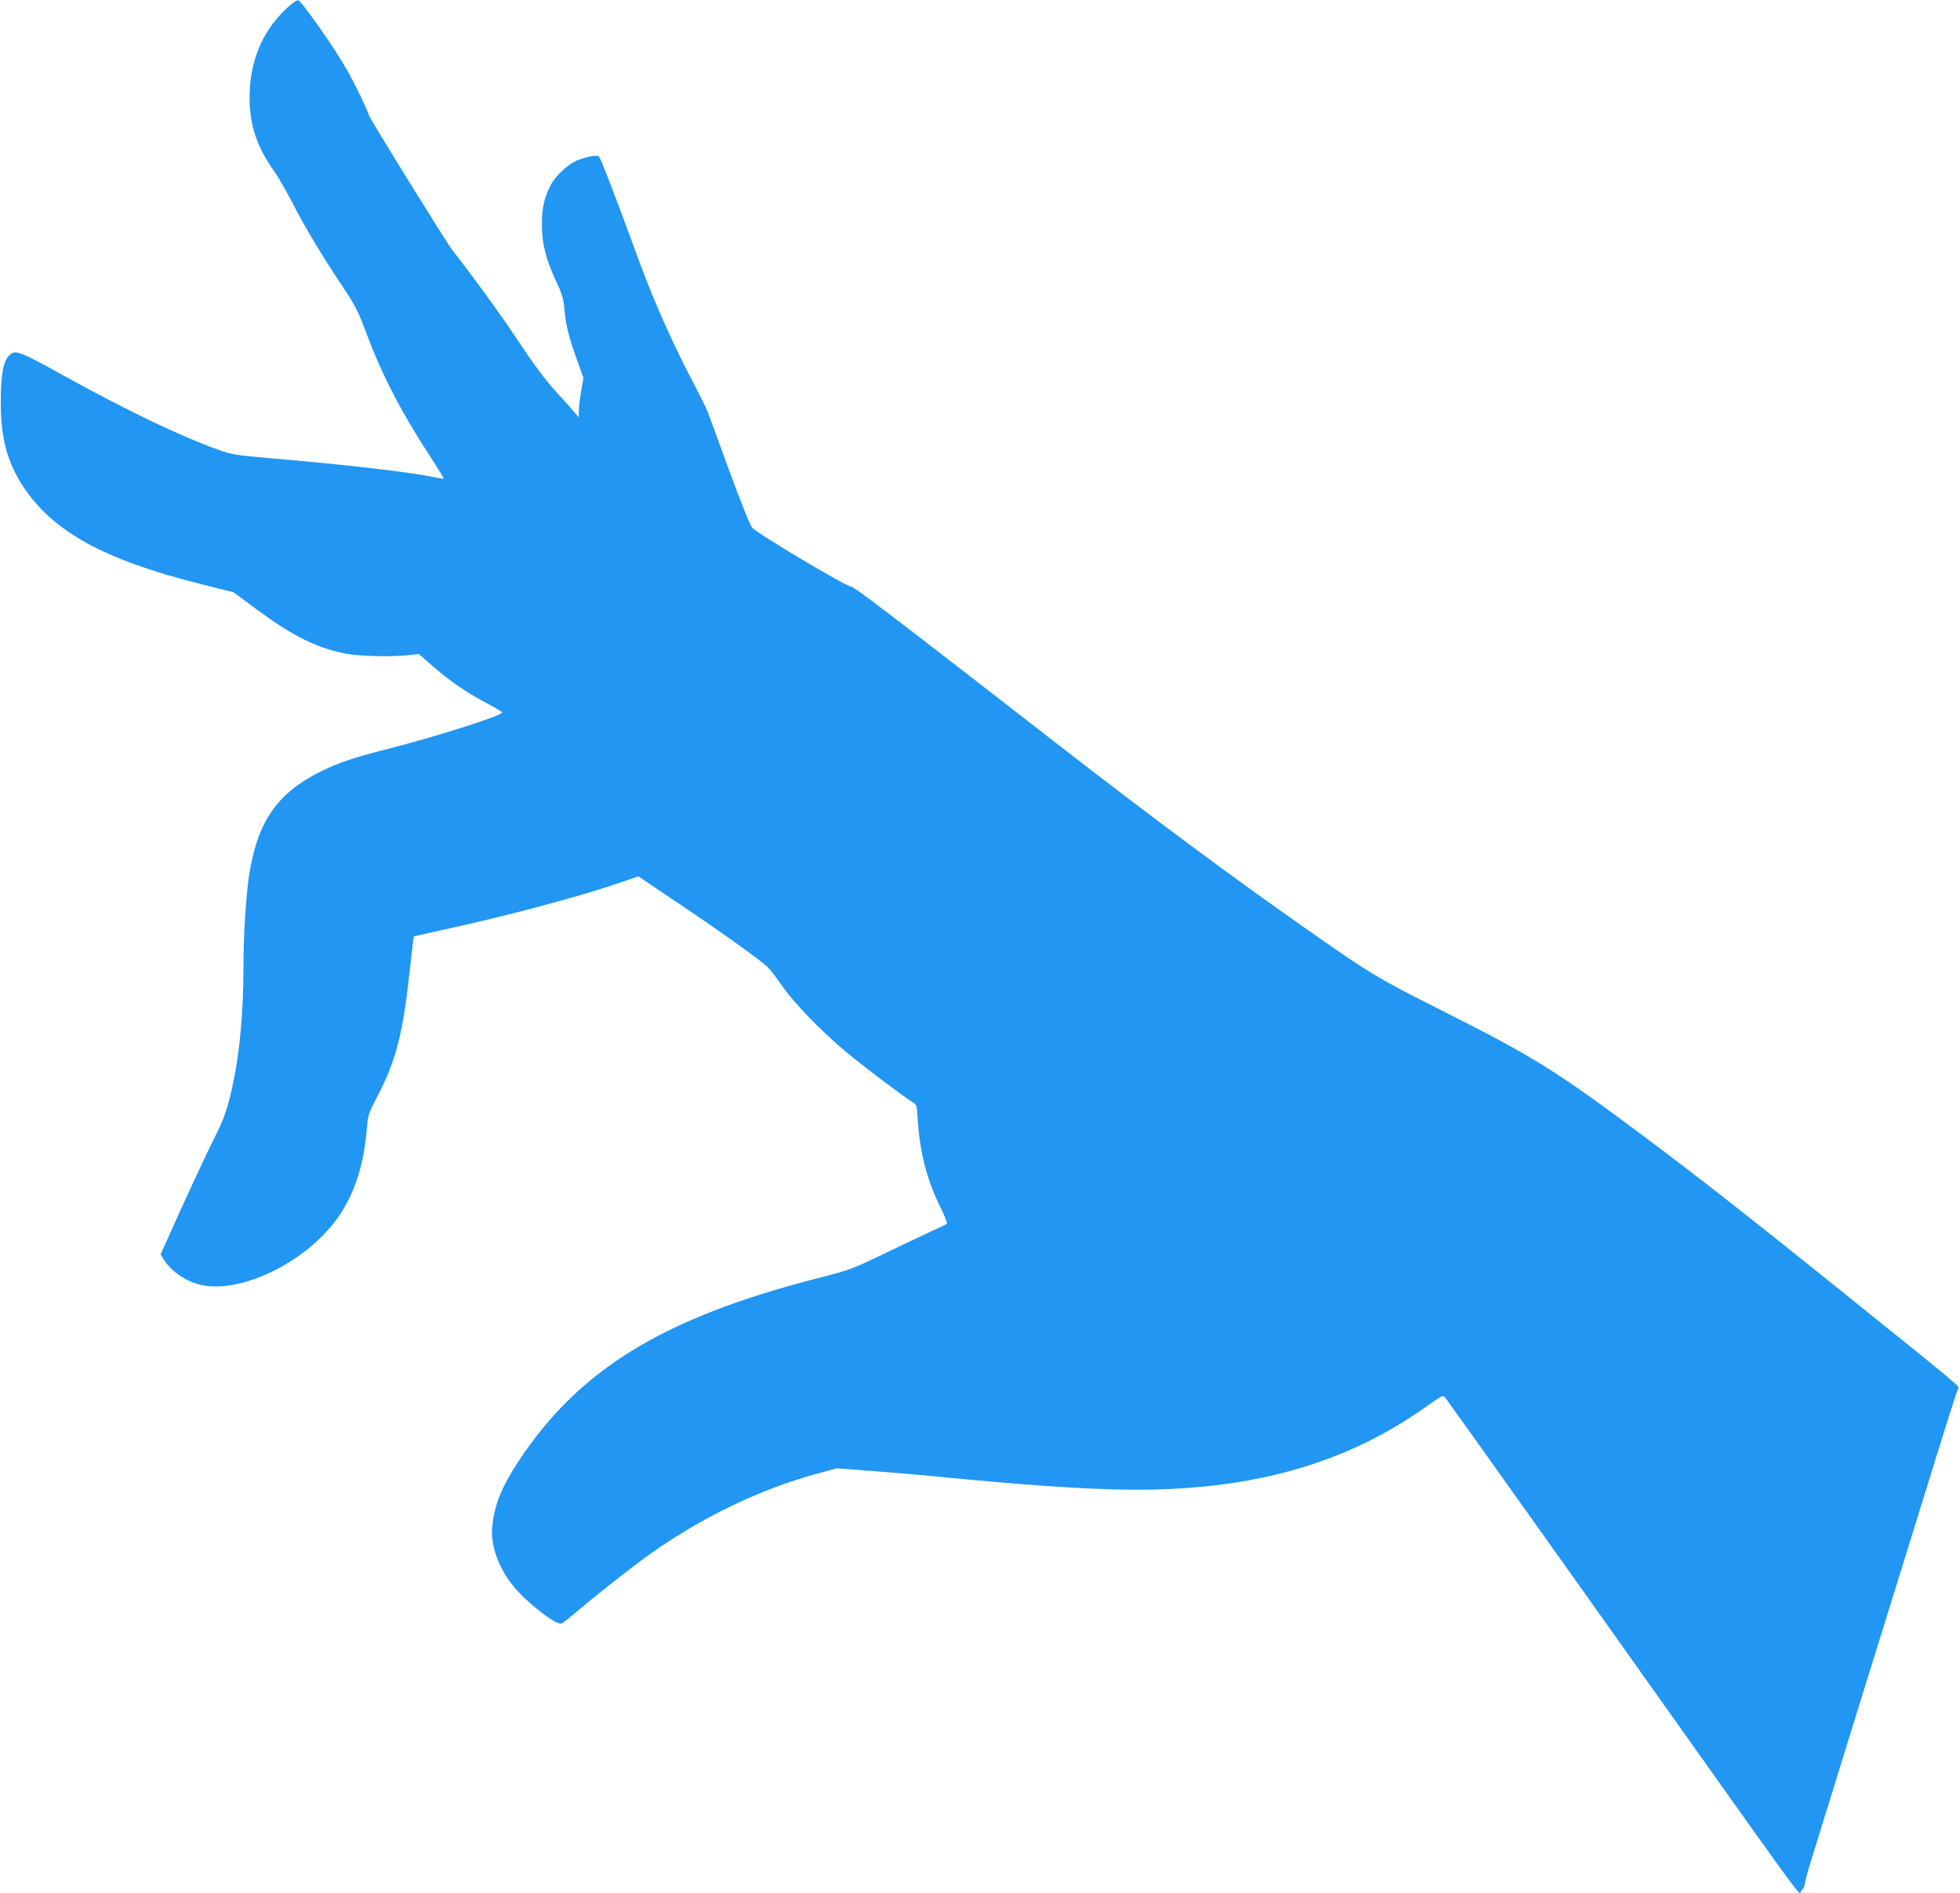
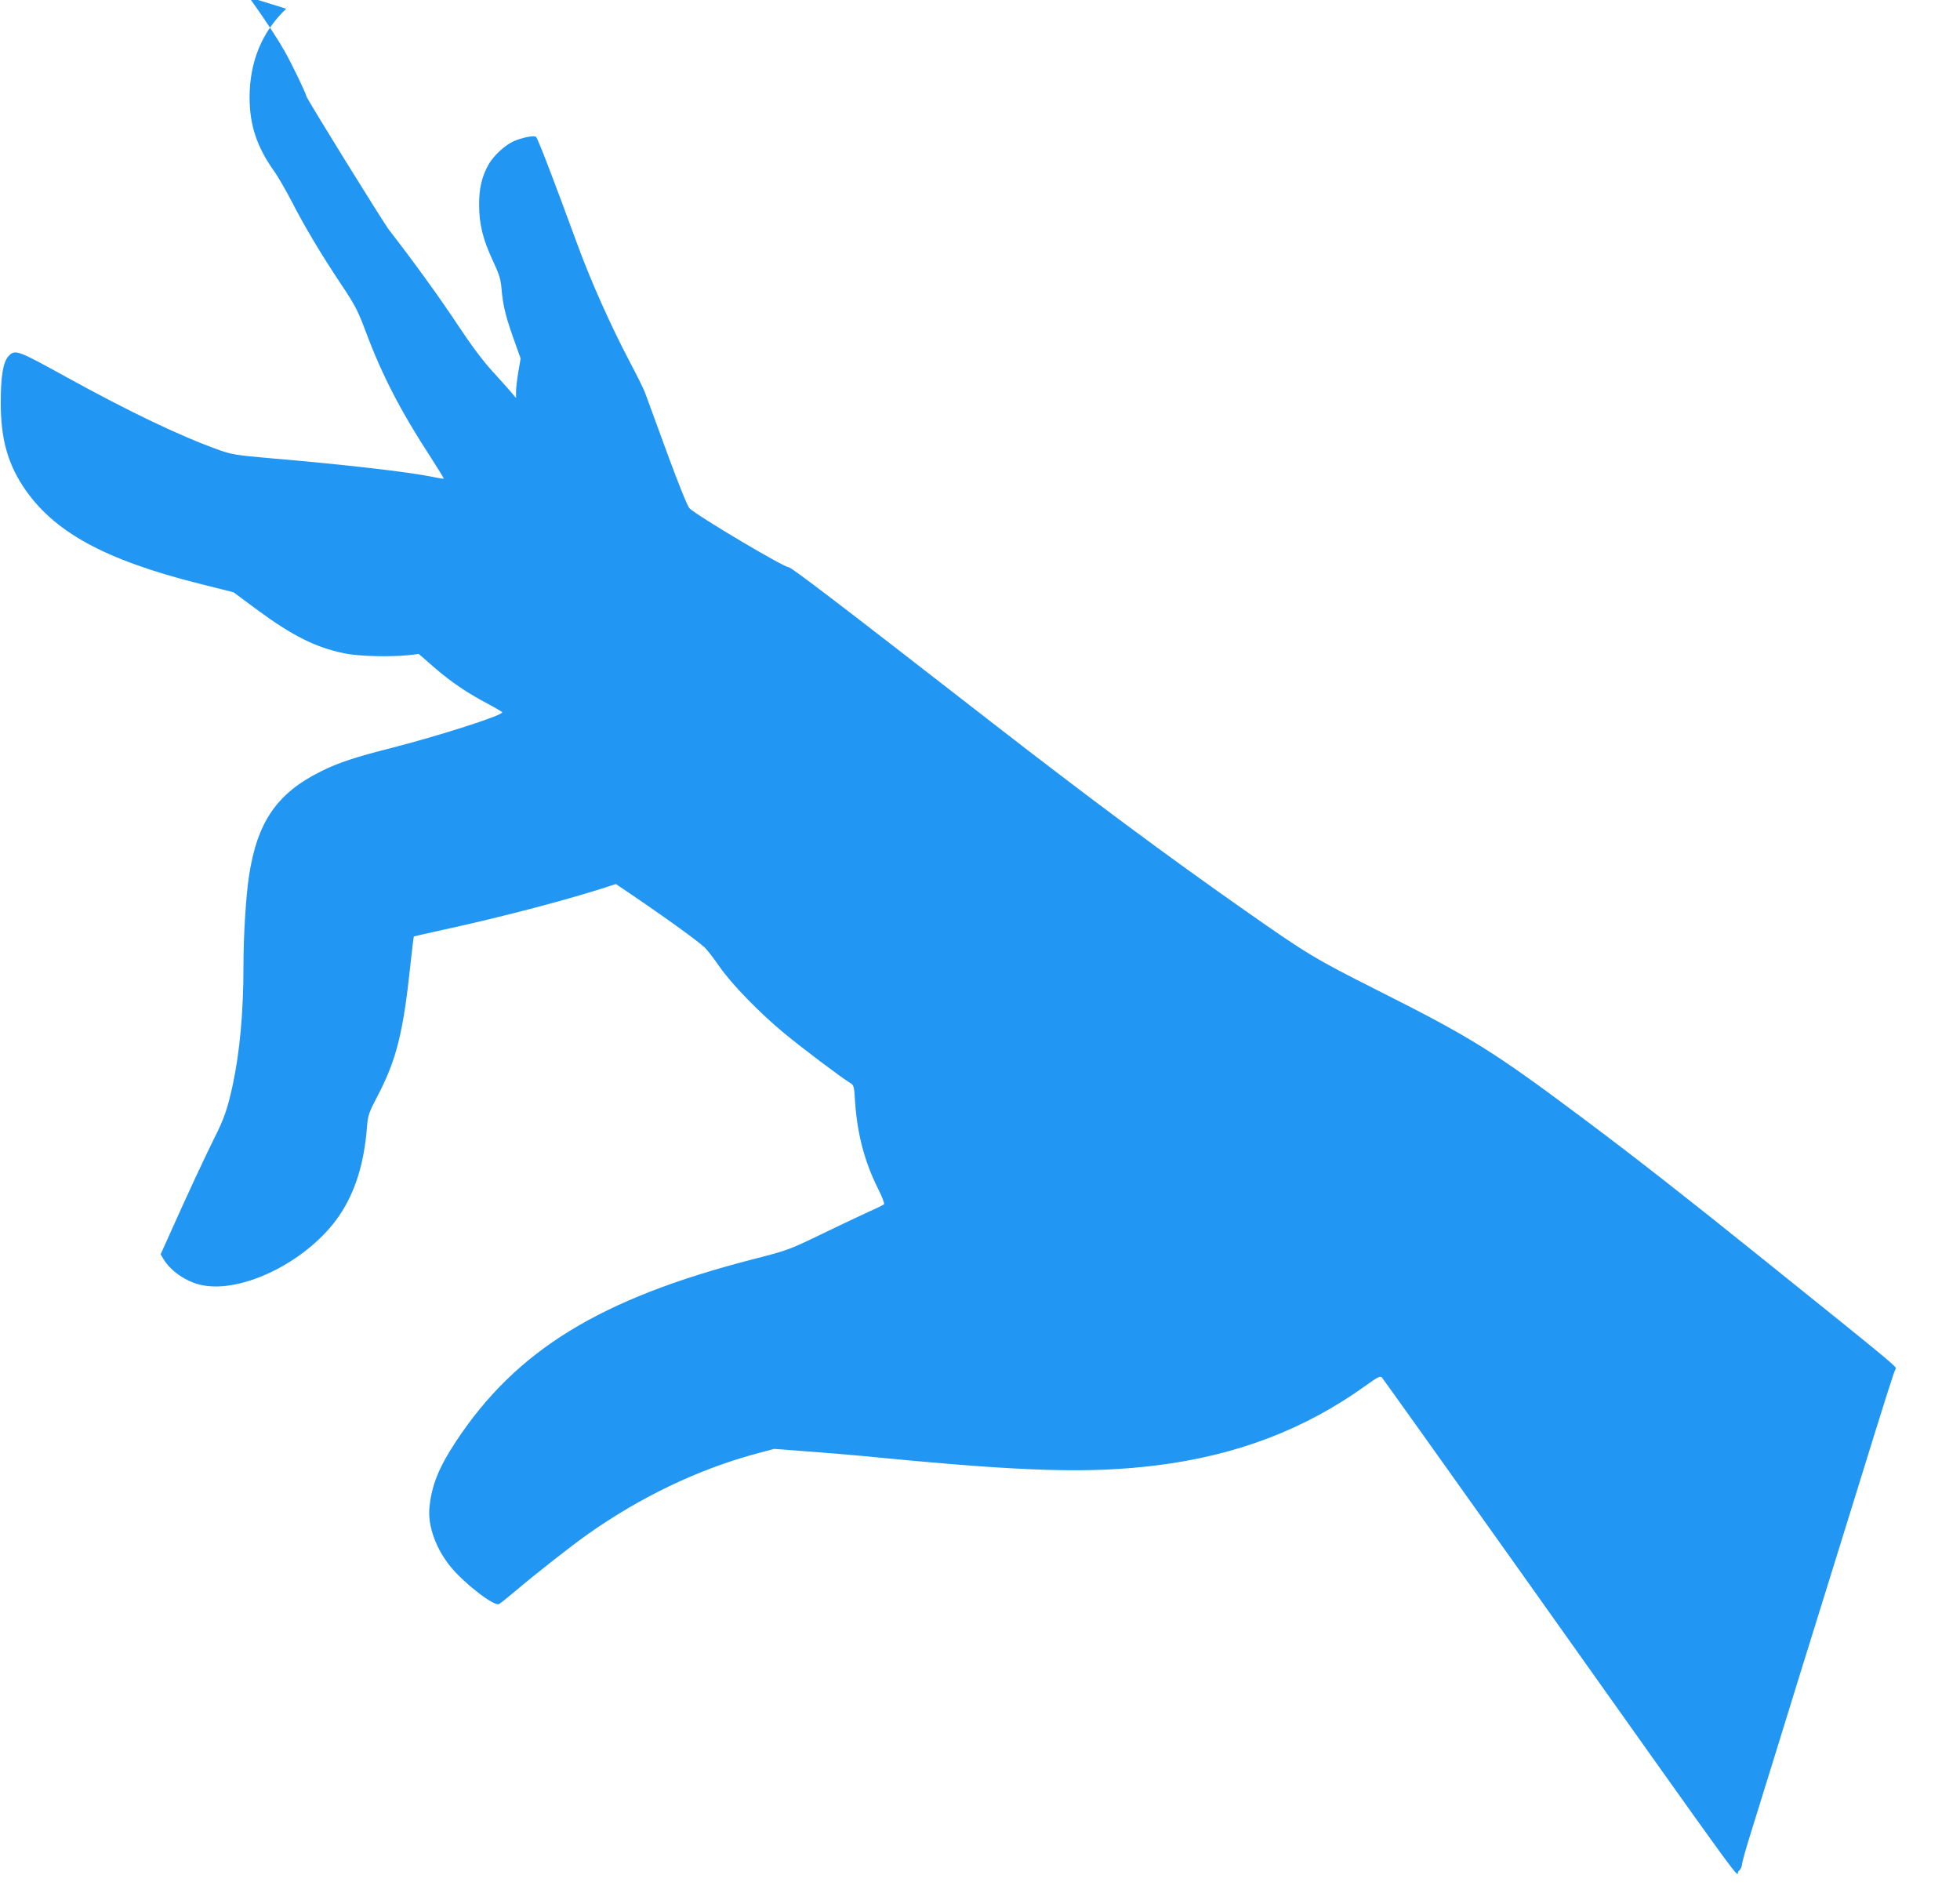
<svg xmlns="http://www.w3.org/2000/svg" version="1.0" width="1280pt" height="1236pt" viewBox="0 0 1280 1236" preserveAspectRatio="xMidYMid meet">
  <g transform="translate(0,1236) scale(0.1,-0.1)" fill="#2196f3" stroke="none">
-     <path d="M1869 12303 c-158 -150 -239 -346 -239 -579 0 -180 47 -322 159 -480 28 -39 81 -132 119 -205 81 -158 188 -338 325 -543 88 -132 105 -166 159 -310 103 -275 225 -512 423 -815 47 -74 85 -135 83 -136 -2 -2 -34 3 -71 11 -160 33 -578 81 -1072 123 -203 18 -240 23 -319 51 -252 89 -591 251 -1006 480 -317 175 -332 180 -374 135 -36 -39 -51 -129 -51 -305 0 -228 42 -386 144 -543 194 -297 530 -482 1161 -640 l215 -54 147 -109 c237 -175 388 -251 578 -290 91 -19 294 -24 415 -12 l70 8 100 -87 c111 -96 214 -166 352 -239 51 -27 93 -52 93 -55 0 -21 -413 -153 -729 -234 -230 -58 -342 -95 -452 -150 -290 -143 -419 -330 -473 -685 -20 -132 -36 -389 -36 -585 0 -303 -24 -566 -71 -783 -33 -151 -56 -218 -119 -342 -56 -112 -177 -371 -294 -633 l-57 -127 20 -33 c48 -77 145 -144 241 -166 269 -62 706 157 907 454 102 152 160 335 179 570 7 85 11 97 70 210 122 233 167 410 214 854 11 102 21 186 23 187 1 1 79 18 172 39 412 89 870 210 1147 303 l147 50 263 -177 c290 -194 534 -370 582 -416 17 -17 60 -73 96 -125 77 -111 258 -298 420 -432 113 -94 380 -295 431 -325 25 -15 27 -21 33 -120 14 -214 62 -395 151 -573 26 -51 43 -96 38 -100 -4 -4 -48 -26 -98 -48 -49 -22 -188 -88 -308 -146 -213 -103 -224 -107 -450 -165 -998 -257 -1545 -593 -1939 -1189 -112 -170 -158 -284 -173 -427 -14 -124 43 -279 144 -399 93 -110 280 -253 310 -236 9 5 52 39 96 76 155 131 371 300 485 381 339 239 710 418 1085 521 l130 35 225 -17 c124 -9 338 -27 475 -41 942 -91 1365 -103 1795 -50 523 65 966 233 1363 517 84 60 100 69 112 57 7 -8 419 -585 916 -1284 1569 -2209 1387 -1958 1412 -1940 12 9 22 27 23 43 1 15 22 92 47 172 25 80 93 300 152 490 115 373 246 796 355 1145 38 121 119 382 180 580 215 695 261 840 270 851 10 11 -11 29 -875 723 -501 403 -824 655 -1140 892 -612 458 -745 542 -1369 856 -411 207 -460 237 -861 518 -510 357 -1024 739 -1650 1225 -1046 813 -1318 1020 -1336 1020 -32 0 -596 335 -646 384 -13 13 -70 153 -148 366 -69 190 -134 365 -143 390 -9 25 -54 115 -99 200 -126 239 -256 531 -343 769 -155 423 -259 694 -270 701 -16 10 -92 -6 -145 -29 -55 -24 -129 -92 -162 -148 -45 -78 -65 -158 -64 -268 0 -125 24 -223 90 -365 40 -85 51 -119 56 -180 10 -118 29 -192 96 -376 l29 -82 -15 -87 c-8 -48 -15 -106 -15 -129 l0 -41 -33 38 c-17 21 -74 84 -125 140 -60 66 -140 173 -225 302 -117 177 -291 417 -445 615 -40 52 -542 863 -542 876 0 14 -93 208 -142 294 -78 139 -298 454 -321 458 -10 2 -41 -20 -78 -55z" />
+     <path d="M1869 12303 c-158 -150 -239 -346 -239 -579 0 -180 47 -322 159 -480 28 -39 81 -132 119 -205 81 -158 188 -338 325 -543 88 -132 105 -166 159 -310 103 -275 225 -512 423 -815 47 -74 85 -135 83 -136 -2 -2 -34 3 -71 11 -160 33 -578 81 -1072 123 -203 18 -240 23 -319 51 -252 89 -591 251 -1006 480 -317 175 -332 180 -374 135 -36 -39 -51 -129 -51 -305 0 -228 42 -386 144 -543 194 -297 530 -482 1161 -640 l215 -54 147 -109 c237 -175 388 -251 578 -290 91 -19 294 -24 415 -12 l70 8 100 -87 c111 -96 214 -166 352 -239 51 -27 93 -52 93 -55 0 -21 -413 -153 -729 -234 -230 -58 -342 -95 -452 -150 -290 -143 -419 -330 -473 -685 -20 -132 -36 -389 -36 -585 0 -303 -24 -566 -71 -783 -33 -151 -56 -218 -119 -342 -56 -112 -177 -371 -294 -633 l-57 -127 20 -33 c48 -77 145 -144 241 -166 269 -62 706 157 907 454 102 152 160 335 179 570 7 85 11 97 70 210 122 233 167 410 214 854 11 102 21 186 23 187 1 1 79 18 172 39 412 89 870 210 1147 303 c290 -194 534 -370 582 -416 17 -17 60 -73 96 -125 77 -111 258 -298 420 -432 113 -94 380 -295 431 -325 25 -15 27 -21 33 -120 14 -214 62 -395 151 -573 26 -51 43 -96 38 -100 -4 -4 -48 -26 -98 -48 -49 -22 -188 -88 -308 -146 -213 -103 -224 -107 -450 -165 -998 -257 -1545 -593 -1939 -1189 -112 -170 -158 -284 -173 -427 -14 -124 43 -279 144 -399 93 -110 280 -253 310 -236 9 5 52 39 96 76 155 131 371 300 485 381 339 239 710 418 1085 521 l130 35 225 -17 c124 -9 338 -27 475 -41 942 -91 1365 -103 1795 -50 523 65 966 233 1363 517 84 60 100 69 112 57 7 -8 419 -585 916 -1284 1569 -2209 1387 -1958 1412 -1940 12 9 22 27 23 43 1 15 22 92 47 172 25 80 93 300 152 490 115 373 246 796 355 1145 38 121 119 382 180 580 215 695 261 840 270 851 10 11 -11 29 -875 723 -501 403 -824 655 -1140 892 -612 458 -745 542 -1369 856 -411 207 -460 237 -861 518 -510 357 -1024 739 -1650 1225 -1046 813 -1318 1020 -1336 1020 -32 0 -596 335 -646 384 -13 13 -70 153 -148 366 -69 190 -134 365 -143 390 -9 25 -54 115 -99 200 -126 239 -256 531 -343 769 -155 423 -259 694 -270 701 -16 10 -92 -6 -145 -29 -55 -24 -129 -92 -162 -148 -45 -78 -65 -158 -64 -268 0 -125 24 -223 90 -365 40 -85 51 -119 56 -180 10 -118 29 -192 96 -376 l29 -82 -15 -87 c-8 -48 -15 -106 -15 -129 l0 -41 -33 38 c-17 21 -74 84 -125 140 -60 66 -140 173 -225 302 -117 177 -291 417 -445 615 -40 52 -542 863 -542 876 0 14 -93 208 -142 294 -78 139 -298 454 -321 458 -10 2 -41 -20 -78 -55z" />
  </g>
</svg>